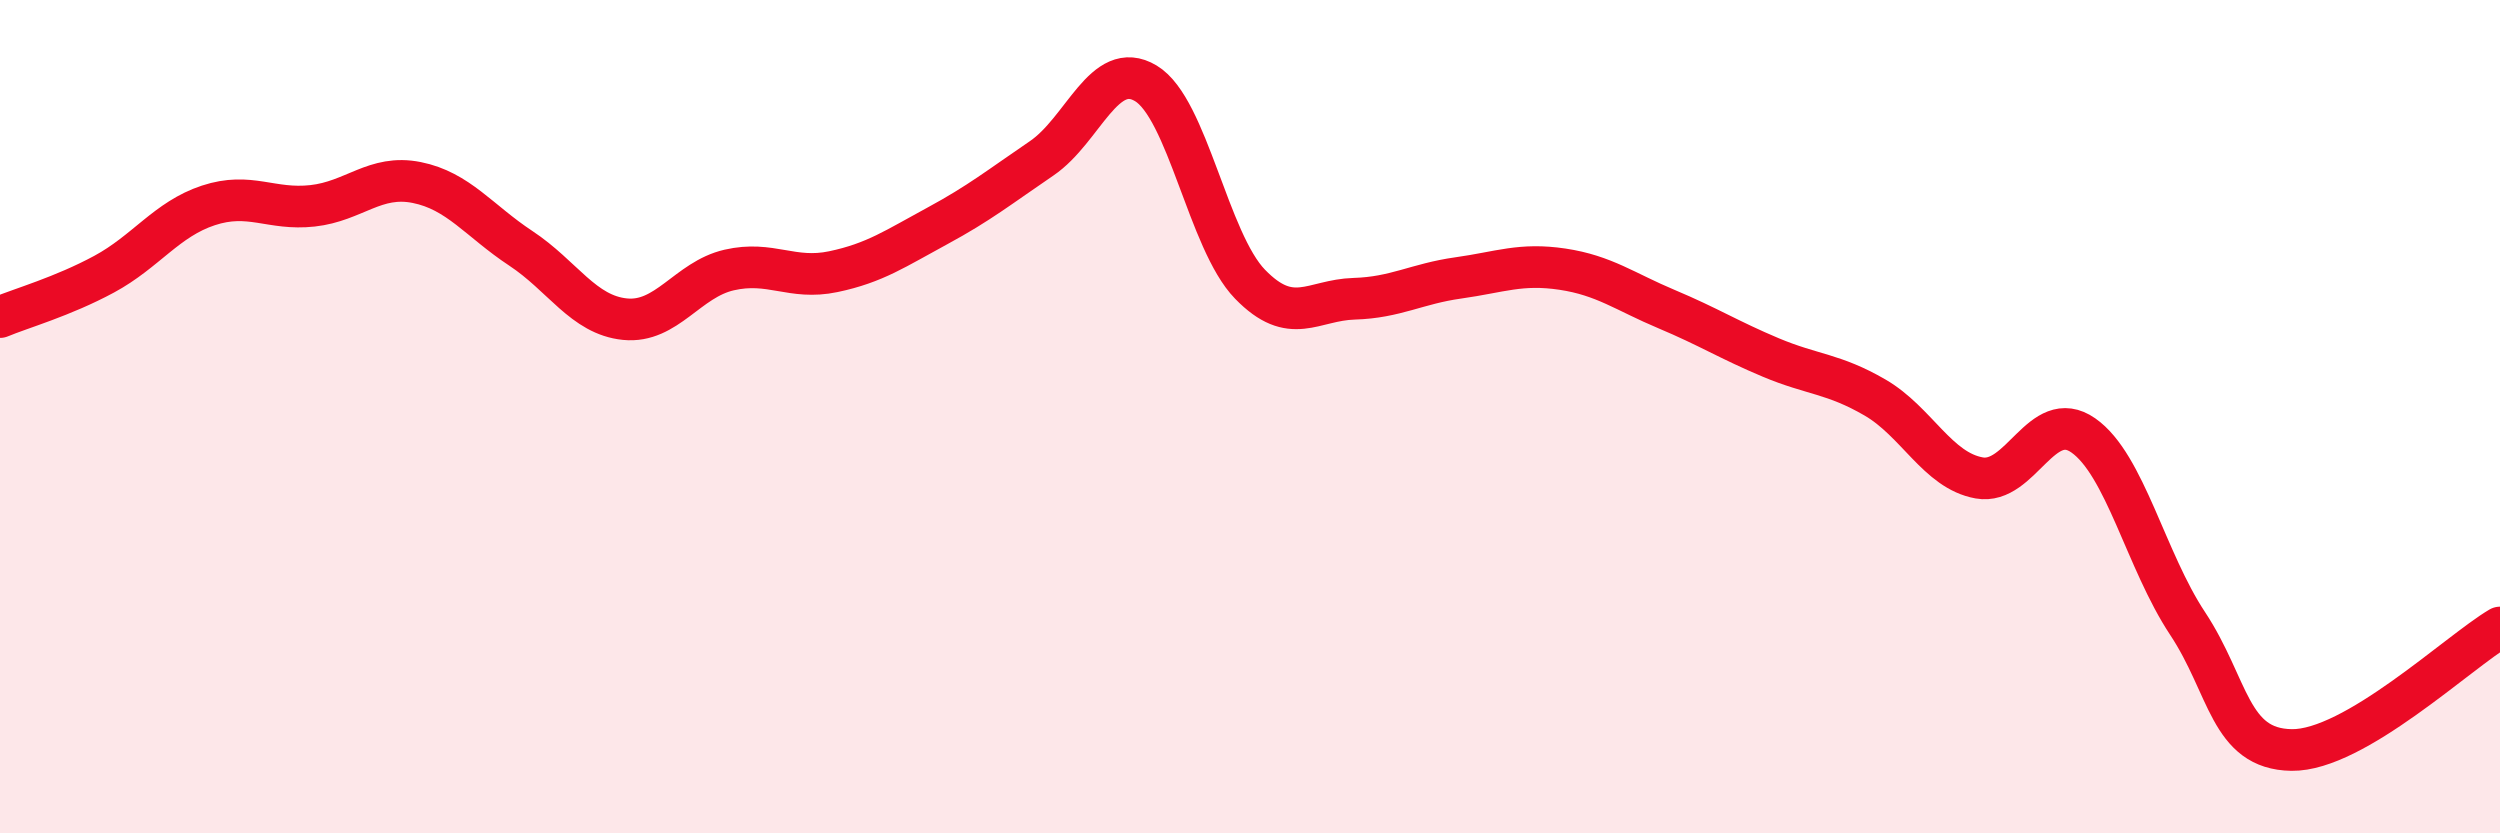
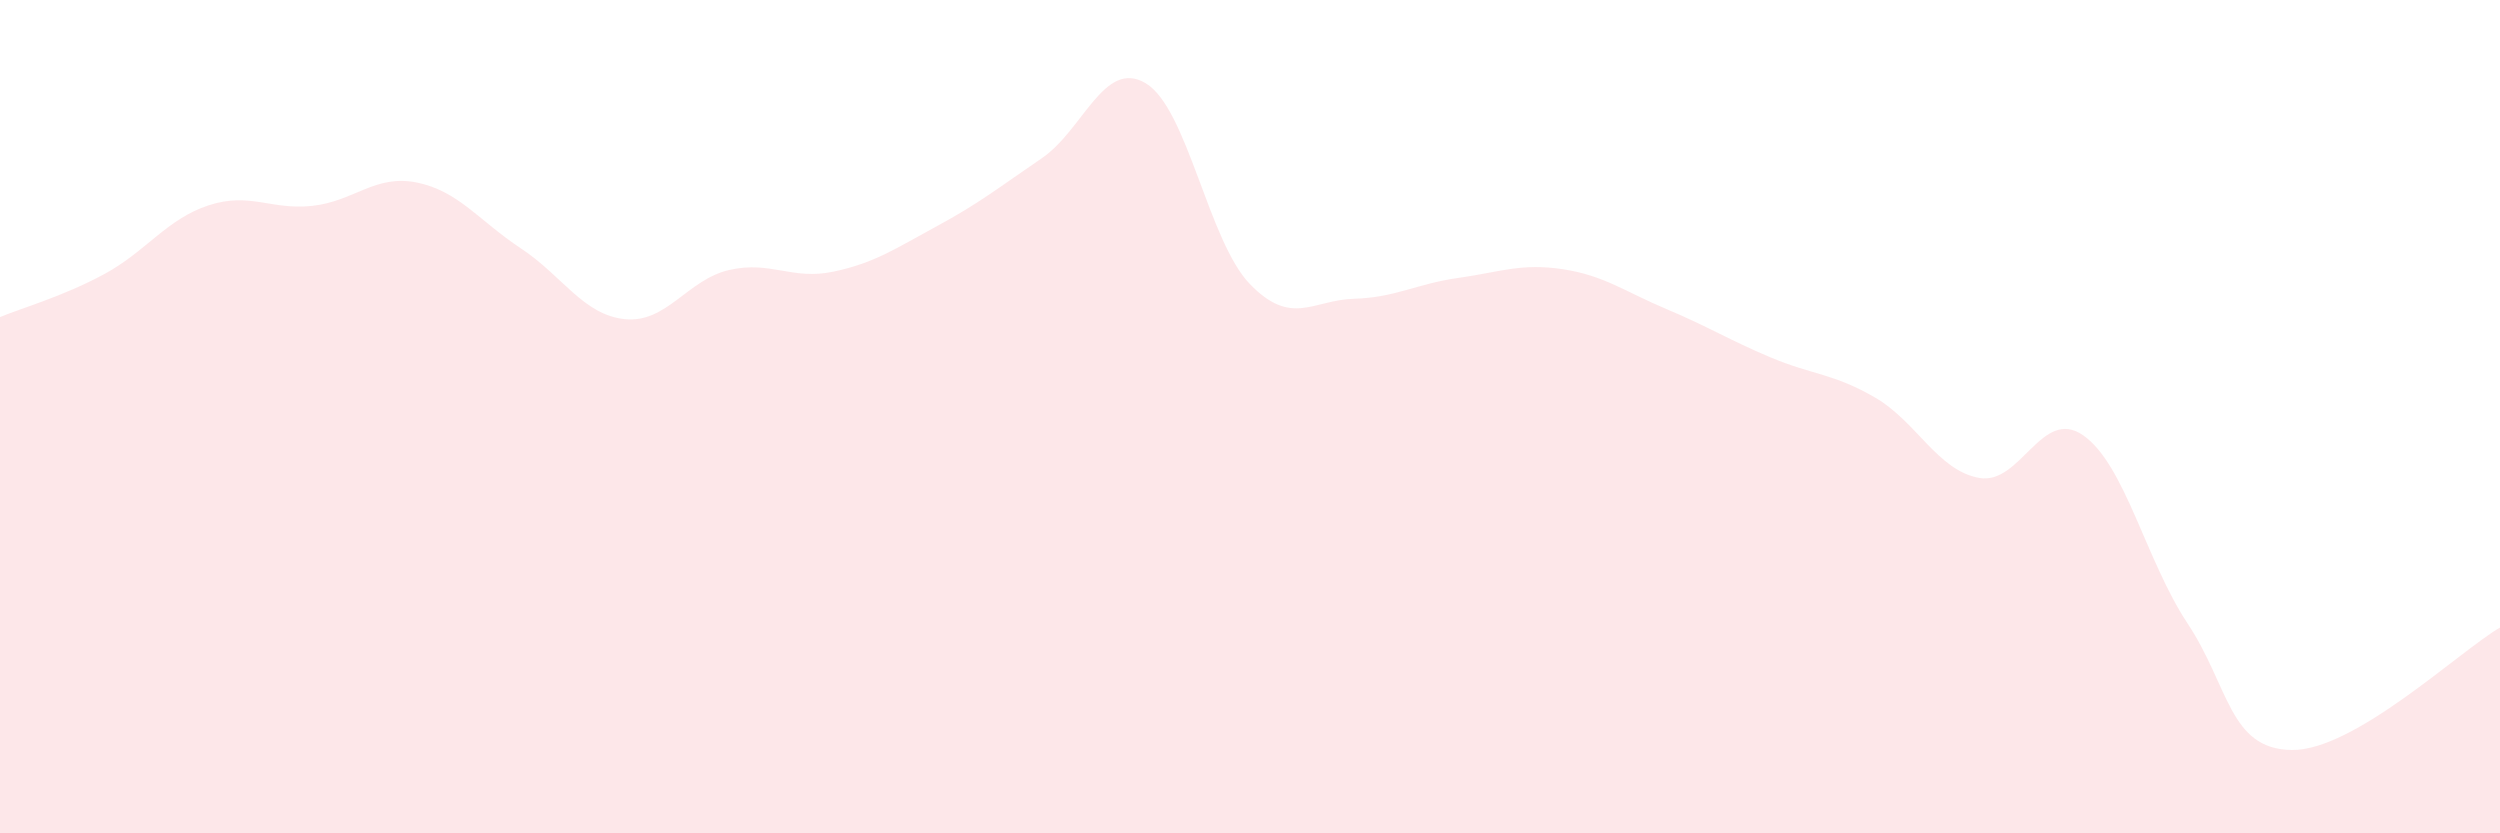
<svg xmlns="http://www.w3.org/2000/svg" width="60" height="20" viewBox="0 0 60 20">
  <path d="M 0,7.61 C 0.5,7.4 1.5,7.12 2.5,6.58 C 3.5,6.04 4,5.26 5,4.93 C 6,4.6 6.5,5.05 7.5,4.94 C 8.5,4.83 9,4.18 10,4.38 C 11,4.58 11.5,5.3 12.5,5.96 C 13.5,6.62 14,7.56 15,7.66 C 16,7.76 16.5,6.71 17.5,6.48 C 18.5,6.25 19,6.73 20,6.52 C 21,6.31 21.5,5.96 22.5,5.42 C 23.5,4.88 24,4.48 25,3.8 C 26,3.12 26.5,1.4 27.5,2 C 28.5,2.6 29,5.79 30,6.82 C 31,7.85 31.5,7.2 32.5,7.17 C 33.5,7.14 34,6.81 35,6.67 C 36,6.53 36.5,6.31 37.5,6.46 C 38.5,6.61 39,7 40,7.42 C 41,7.84 41.5,8.16 42.5,8.58 C 43.5,9 44,8.96 45,9.54 C 46,10.12 46.5,11.29 47.5,11.47 C 48.5,11.65 49,9.75 50,10.45 C 51,11.15 51.5,13.45 52.5,14.96 C 53.5,16.47 53.5,17.98 55,18 C 56.5,18.02 59,15.65 60,15.06L60 20L0 20Z" fill="#EB0A25" opacity="0.1" stroke-linecap="round" stroke-linejoin="round" />
-   <path d="M 0,7.61 C 0.5,7.4 1.5,7.12 2.5,6.58 C 3.5,6.04 4,5.26 5,4.93 C 6,4.6 6.5,5.05 7.5,4.94 C 8.5,4.83 9,4.18 10,4.38 C 11,4.58 11.5,5.3 12.5,5.96 C 13.5,6.62 14,7.56 15,7.66 C 16,7.76 16.5,6.71 17.5,6.48 C 18.5,6.25 19,6.73 20,6.52 C 21,6.31 21.5,5.96 22.5,5.42 C 23.5,4.88 24,4.48 25,3.8 C 26,3.12 26.5,1.4 27.5,2 C 28.5,2.6 29,5.79 30,6.82 C 31,7.85 31.5,7.2 32.5,7.17 C 33.5,7.14 34,6.81 35,6.67 C 36,6.53 36.5,6.31 37.5,6.46 C 38.5,6.61 39,7 40,7.42 C 41,7.84 41.5,8.16 42.5,8.58 C 43.5,9 44,8.96 45,9.54 C 46,10.12 46.5,11.29 47.5,11.47 C 48.5,11.65 49,9.75 50,10.45 C 51,11.15 51.5,13.45 52.5,14.96 C 53.5,16.47 53.5,17.98 55,18 C 56.5,18.02 59,15.65 60,15.06" stroke="#EB0A25" stroke-width="1" fill="none" stroke-linecap="round" stroke-linejoin="round" />
</svg>